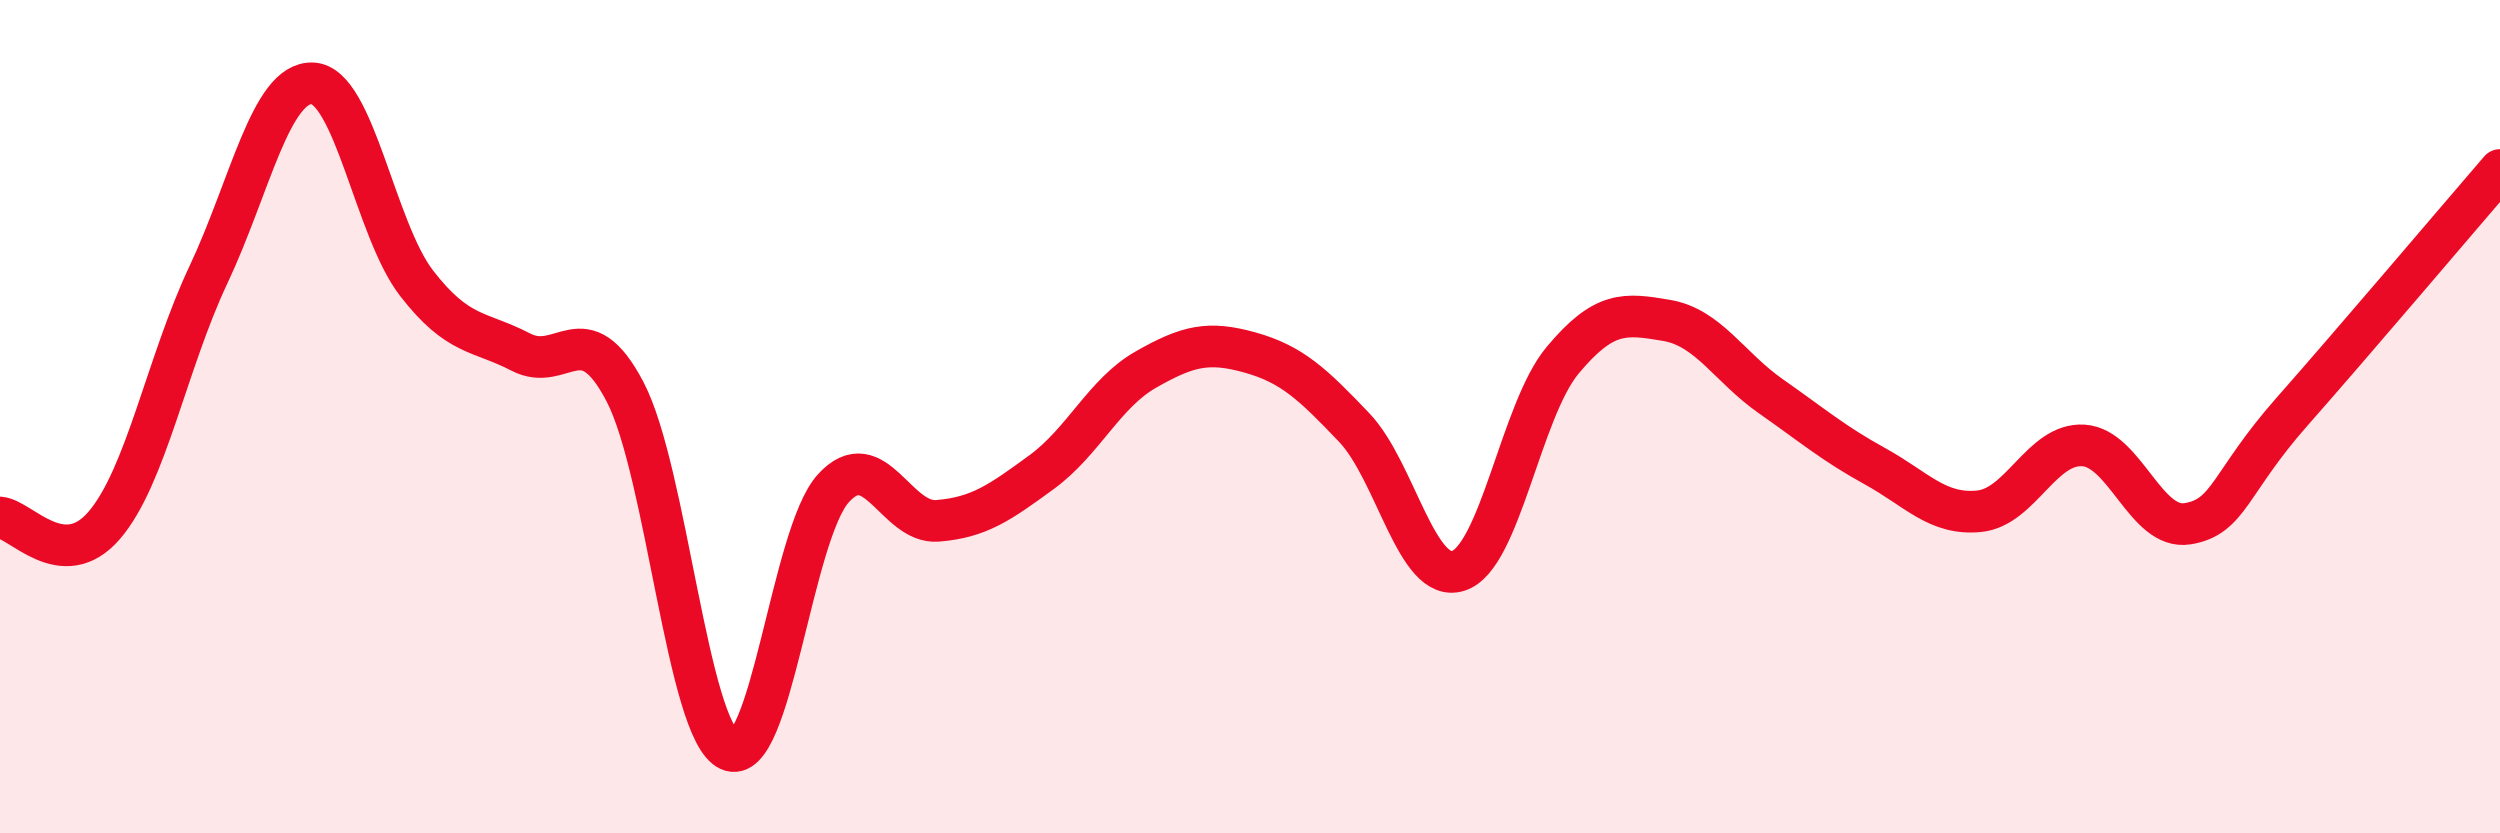
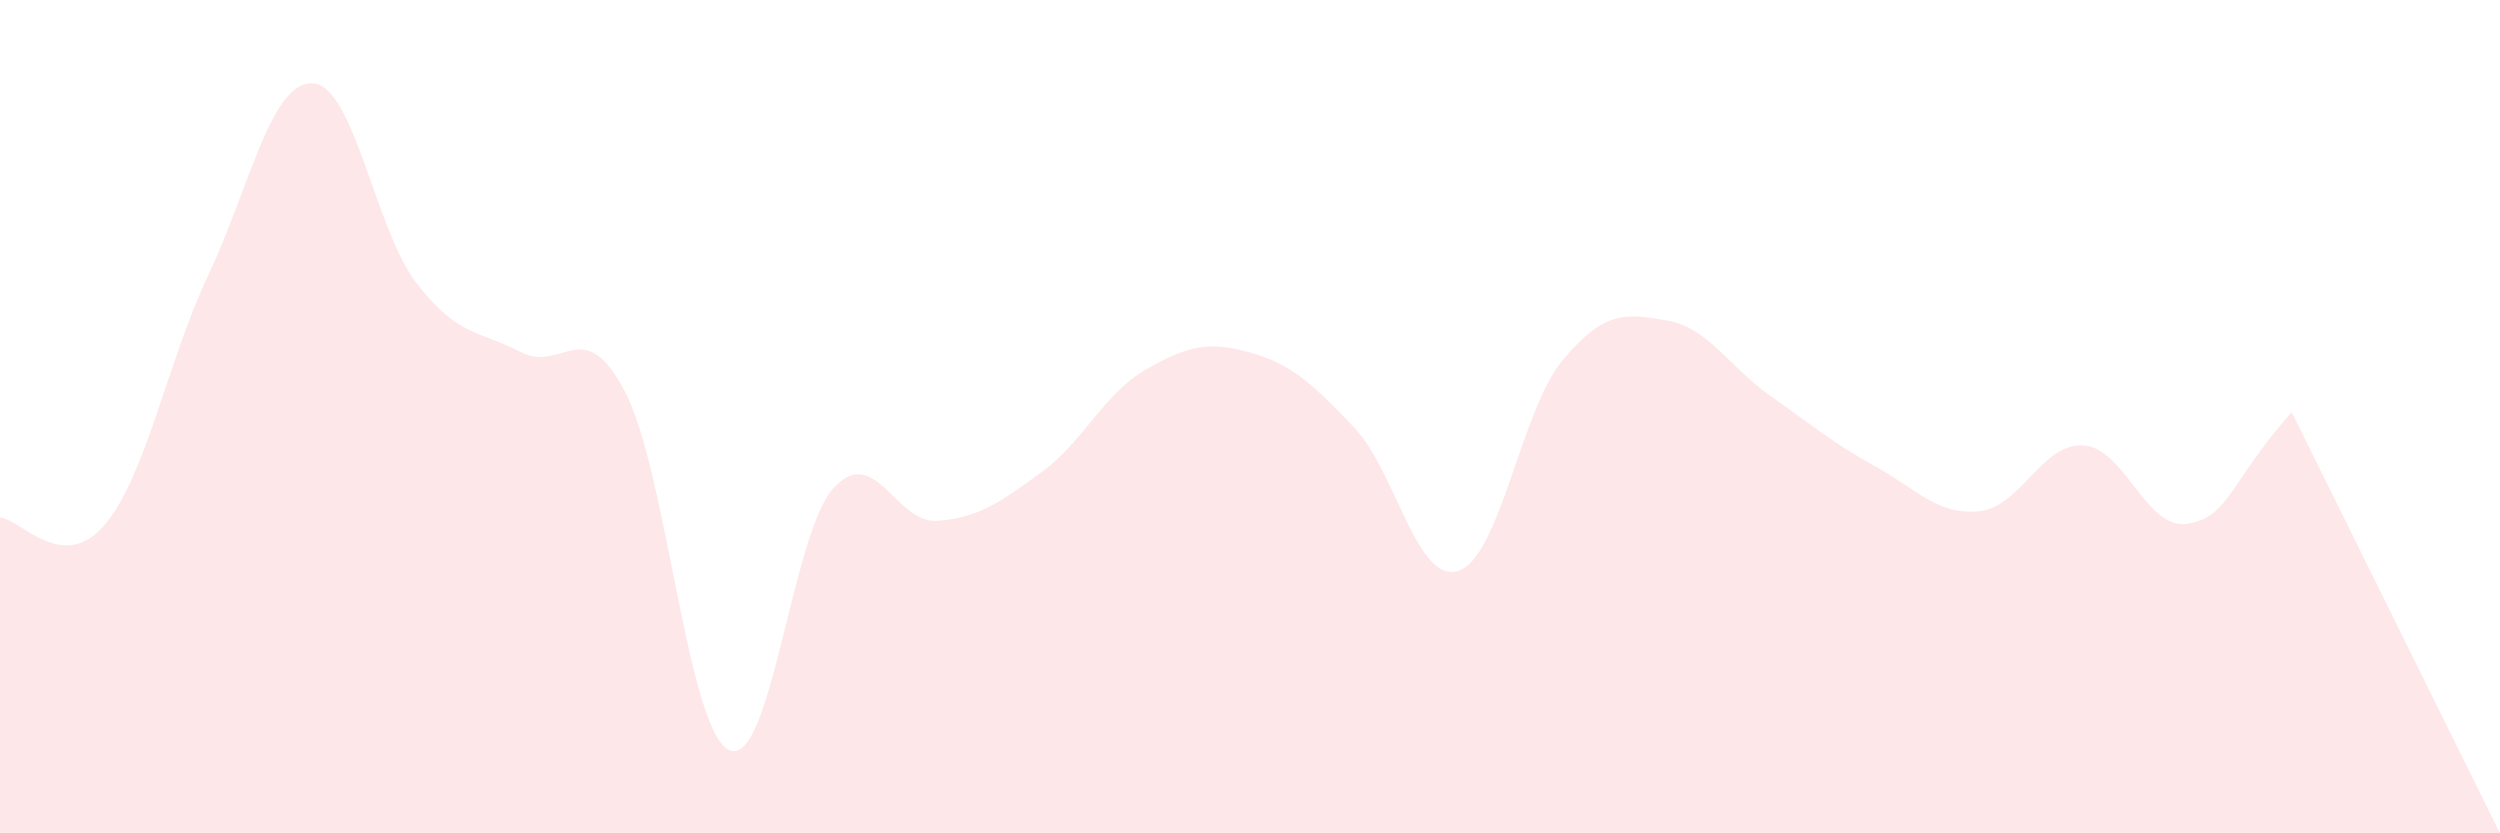
<svg xmlns="http://www.w3.org/2000/svg" width="60" height="20" viewBox="0 0 60 20">
-   <path d="M 0,12.42 C 0.5,12.46 1.5,13.77 2.5,12.61 C 3.5,11.45 4,8.72 5,6.6 C 6,4.48 6.5,1.96 7.5,2 C 8.5,2.04 9,5.51 10,6.8 C 11,8.09 11.5,7.93 12.5,8.45 C 13.5,8.97 14,7.49 15,9.4 C 16,11.31 16.5,17.54 17.5,18 C 18.5,18.46 19,12.82 20,11.72 C 21,10.62 21.5,12.58 22.5,12.5 C 23.5,12.42 24,12.06 25,11.33 C 26,10.6 26.5,9.44 27.5,8.87 C 28.5,8.3 29,8.18 30,8.46 C 31,8.74 31.5,9.21 32.5,10.26 C 33.5,11.31 34,14.02 35,13.7 C 36,13.38 36.5,9.85 37.5,8.65 C 38.5,7.45 39,7.52 40,7.69 C 41,7.86 41.5,8.81 42.5,9.51 C 43.5,10.21 44,10.64 45,11.19 C 46,11.74 46.5,12.37 47.5,12.27 C 48.5,12.17 49,10.63 50,10.69 C 51,10.75 51.5,12.73 52.5,12.57 C 53.5,12.41 53.5,11.59 55,9.89 C 56.5,8.19 59,5.24 60,4.08L60 20L0 20Z" fill="#EB0A25" opacity="0.1" stroke-linecap="round" stroke-linejoin="round" />
-   <path d="M 0,12.42 C 0.5,12.46 1.5,13.77 2.5,12.61 C 3.5,11.45 4,8.72 5,6.6 C 6,4.48 6.5,1.96 7.5,2 C 8.5,2.04 9,5.51 10,6.8 C 11,8.09 11.5,7.93 12.5,8.45 C 13.5,8.97 14,7.49 15,9.4 C 16,11.31 16.5,17.54 17.5,18 C 18.5,18.46 19,12.82 20,11.72 C 21,10.62 21.5,12.58 22.5,12.5 C 23.5,12.42 24,12.06 25,11.33 C 26,10.6 26.5,9.44 27.5,8.87 C 28.5,8.3 29,8.18 30,8.46 C 31,8.74 31.5,9.21 32.5,10.26 C 33.5,11.31 34,14.02 35,13.7 C 36,13.38 36.5,9.85 37.5,8.65 C 38.5,7.45 39,7.52 40,7.69 C 41,7.86 41.5,8.81 42.5,9.51 C 43.5,10.21 44,10.64 45,11.19 C 46,11.74 46.5,12.37 47.5,12.27 C 48.5,12.17 49,10.63 50,10.69 C 51,10.75 51.5,12.73 52.5,12.57 C 53.5,12.41 53.5,11.59 55,9.89 C 56.5,8.19 59,5.24 60,4.08" stroke="#EB0A25" stroke-width="1" fill="none" stroke-linecap="round" stroke-linejoin="round" />
+   <path d="M 0,12.42 C 0.5,12.46 1.5,13.77 2.5,12.61 C 3.5,11.45 4,8.72 5,6.6 C 6,4.48 6.5,1.96 7.5,2 C 8.5,2.04 9,5.51 10,6.8 C 11,8.09 11.5,7.93 12.5,8.45 C 13.5,8.97 14,7.49 15,9.4 C 16,11.31 16.5,17.54 17.5,18 C 18.5,18.46 19,12.82 20,11.72 C 21,10.62 21.5,12.58 22.5,12.5 C 23.5,12.42 24,12.06 25,11.33 C 26,10.6 26.5,9.44 27.5,8.87 C 28.5,8.3 29,8.18 30,8.46 C 31,8.74 31.5,9.21 32.5,10.26 C 33.5,11.31 34,14.02 35,13.7 C 36,13.38 36.5,9.85 37.5,8.65 C 38.5,7.45 39,7.52 40,7.69 C 41,7.86 41.5,8.81 42.5,9.51 C 43.5,10.21 44,10.64 45,11.19 C 46,11.74 46.5,12.37 47.5,12.27 C 48.5,12.17 49,10.63 50,10.69 C 51,10.75 51.5,12.73 52.5,12.57 C 53.5,12.41 53.5,11.59 55,9.89 L60 20L0 20Z" fill="#EB0A25" opacity="0.1" stroke-linecap="round" stroke-linejoin="round" />
</svg>